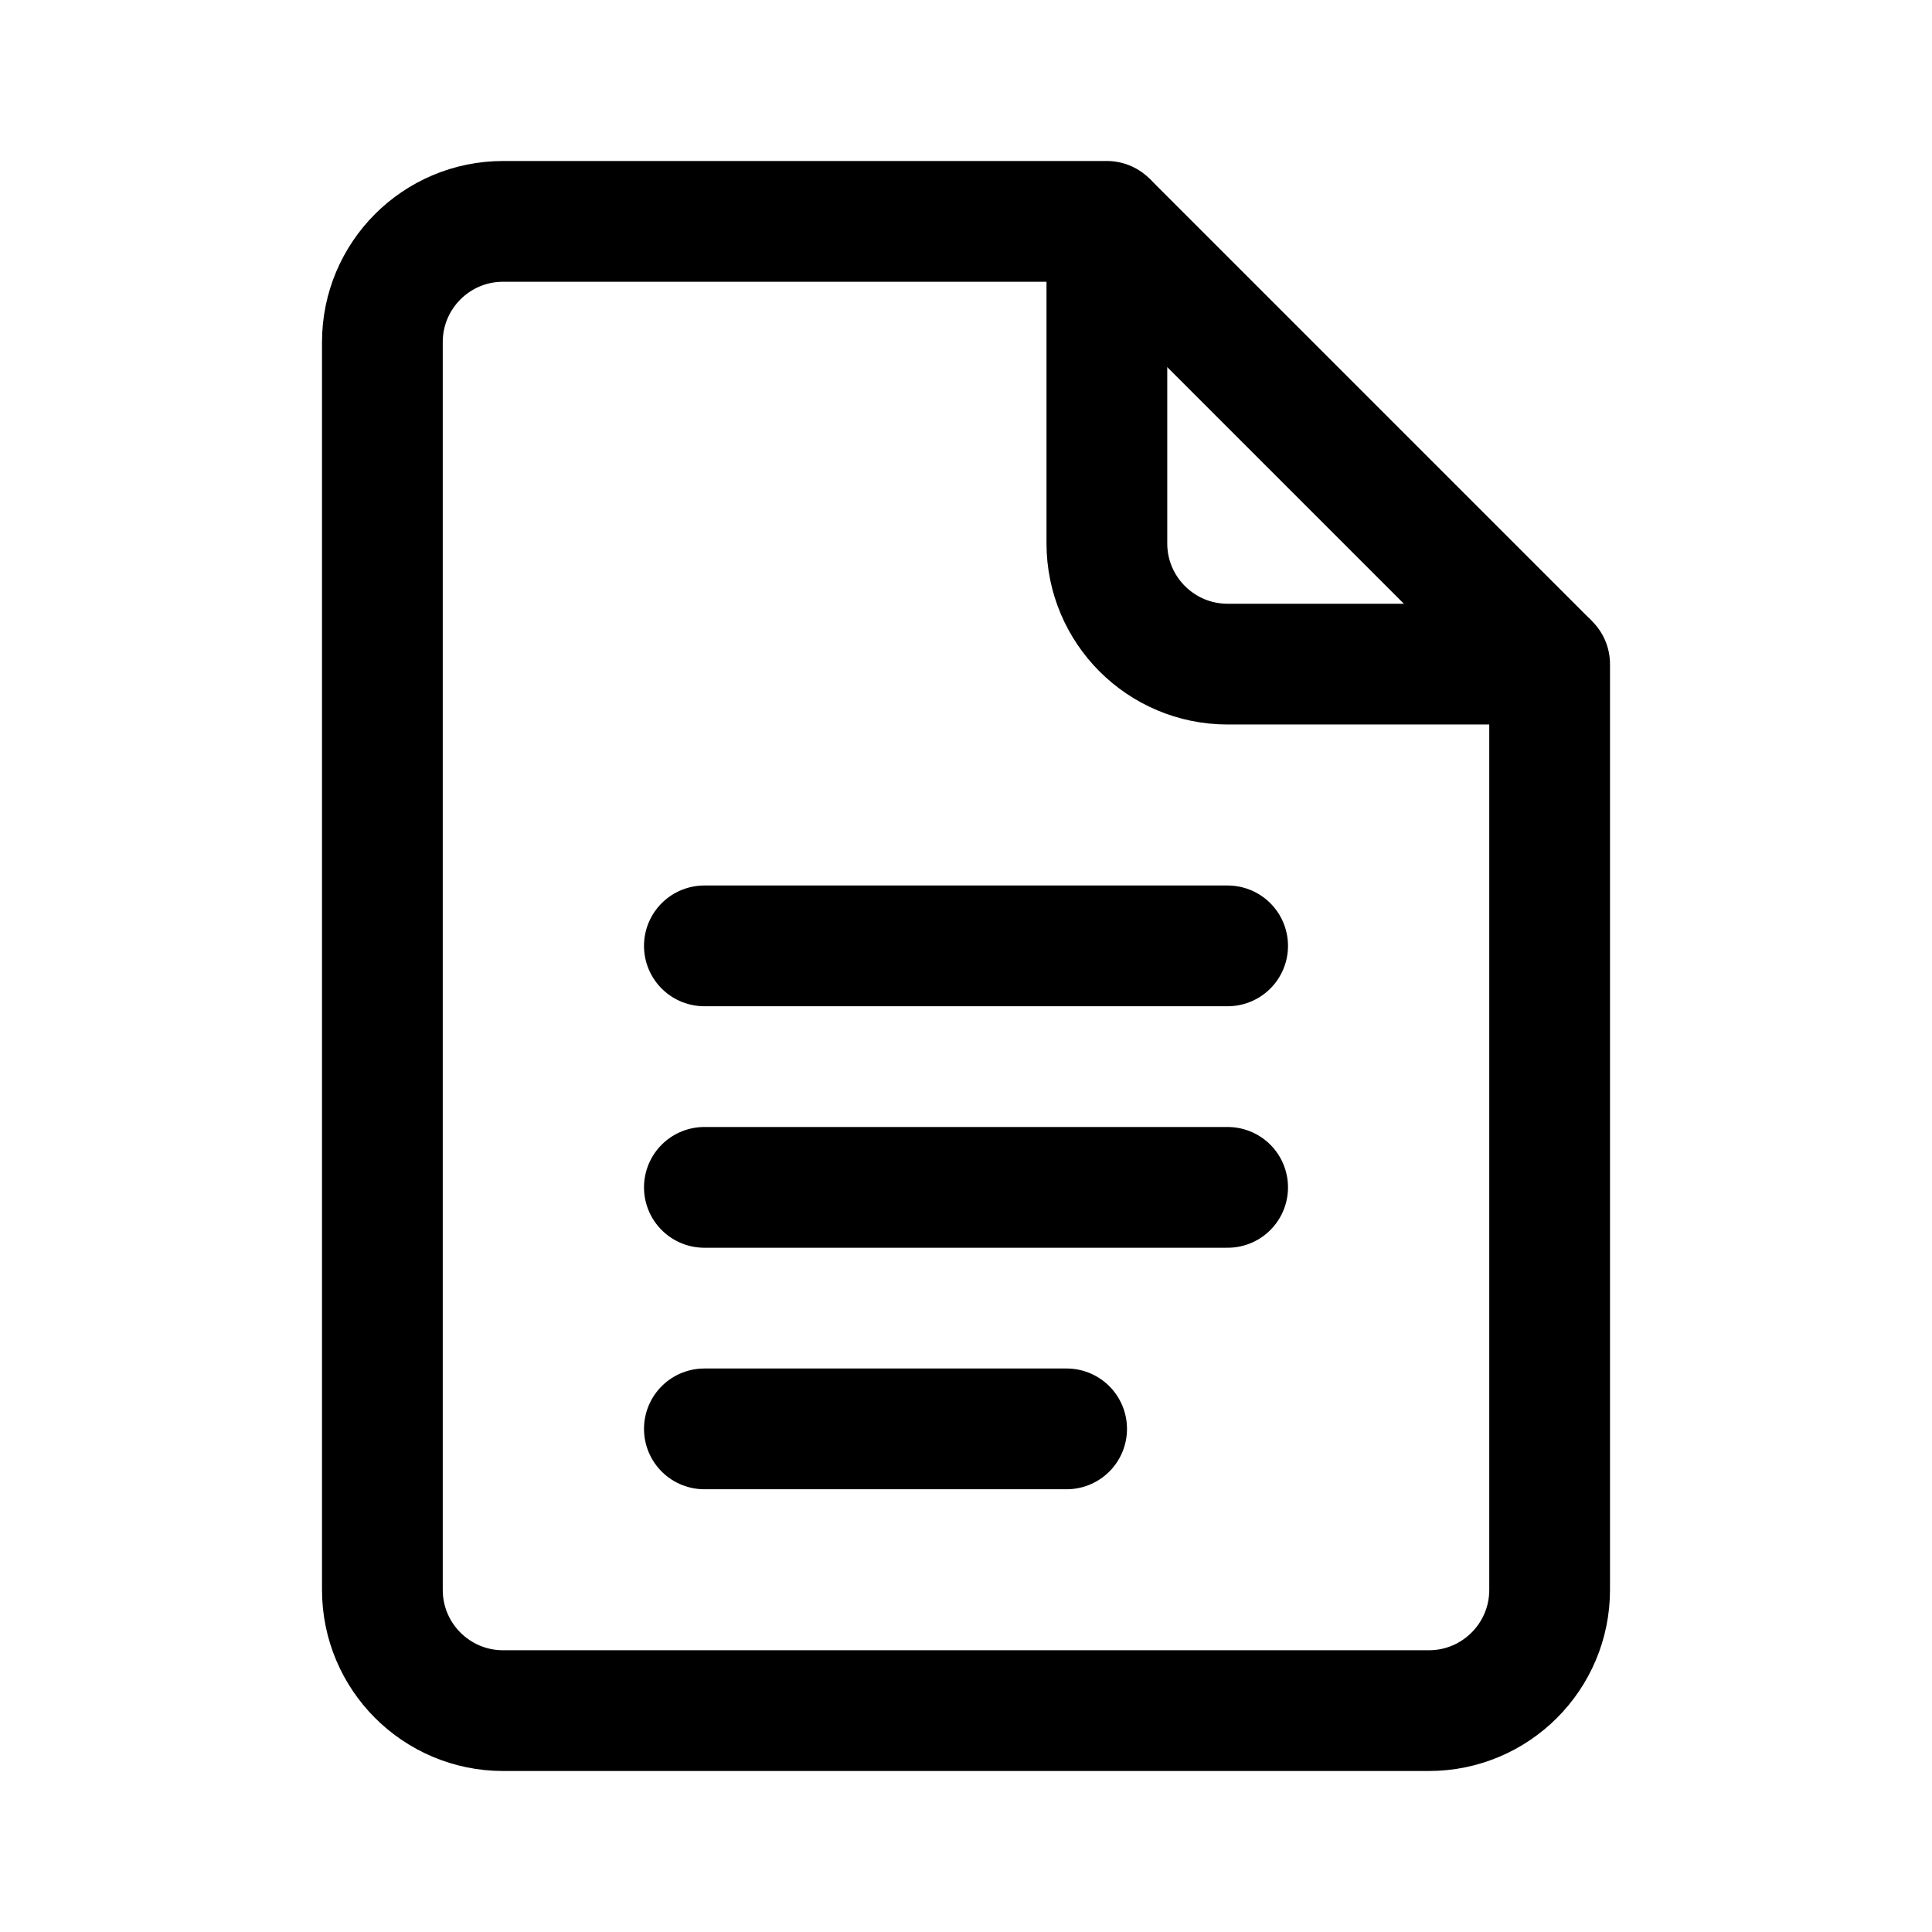
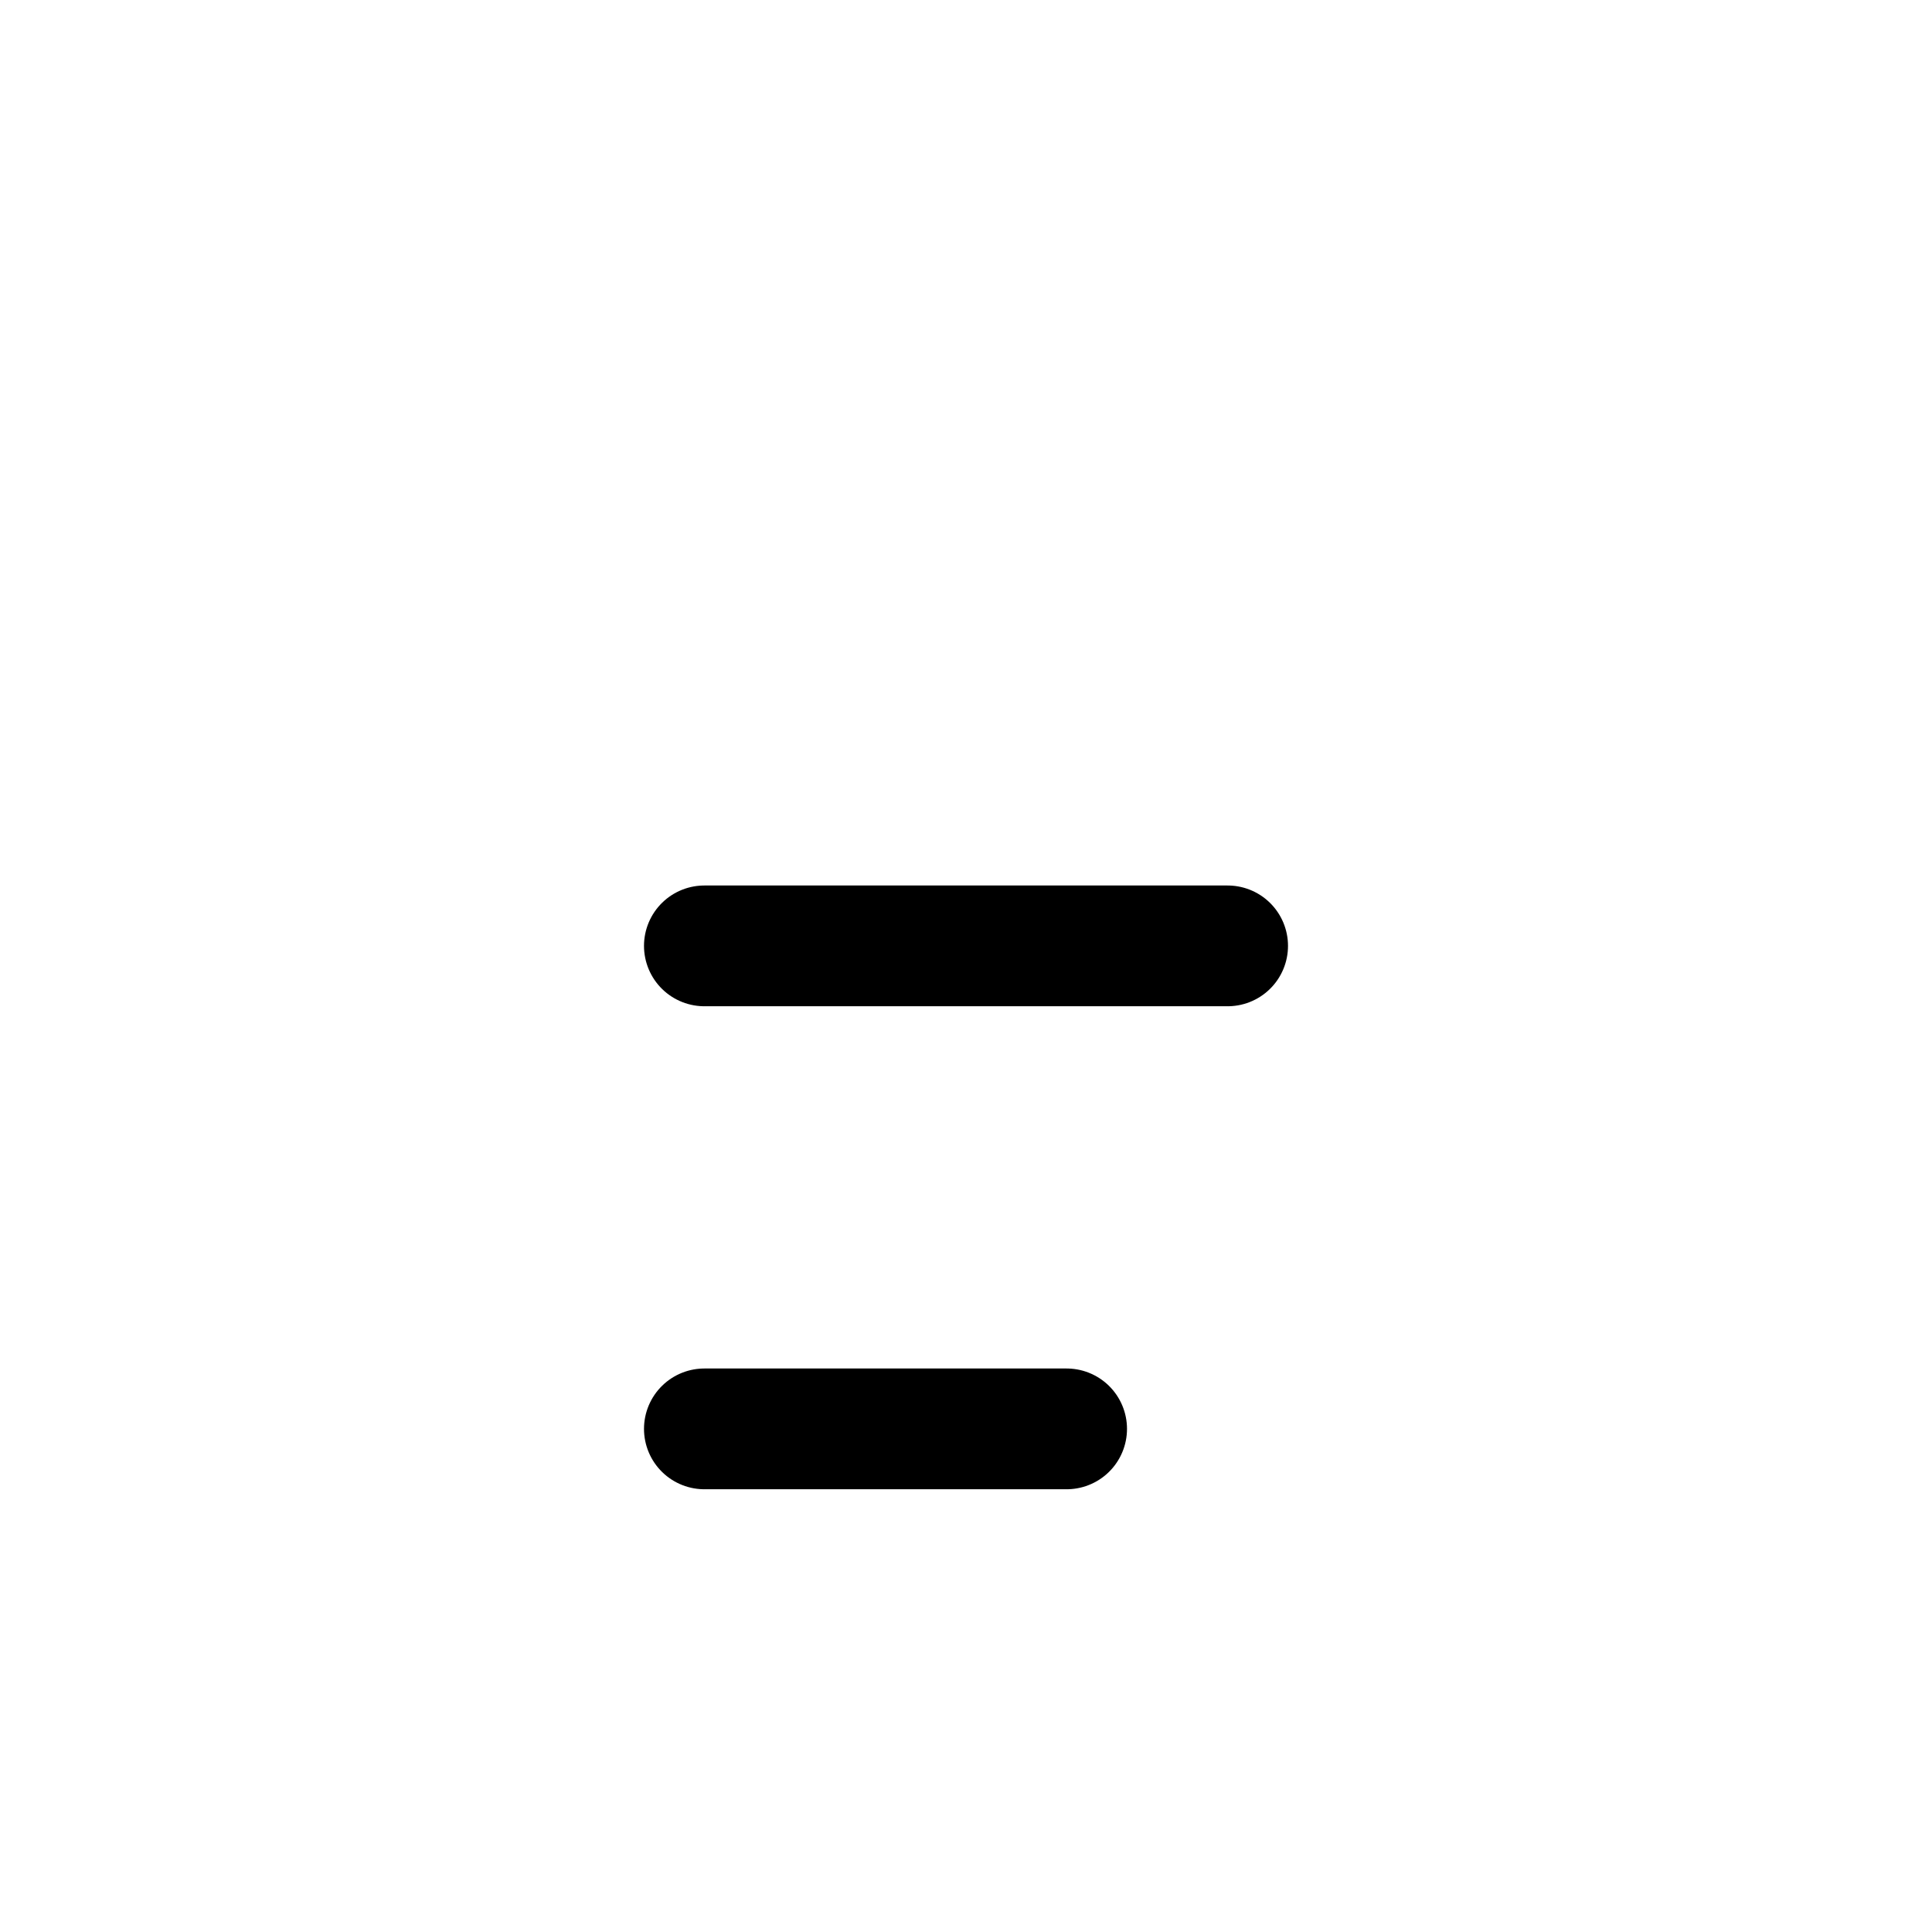
<svg xmlns="http://www.w3.org/2000/svg" fill="#000000" viewBox="0 0 48 48" width="48px" height="48px">
-   <path fill="none" stroke="#000000" stroke-linejoin="round" stroke-miterlimit="10" stroke-width="3" d="M27.5,13.5v-8h-15 c-1.657,0-3,1.343-3,3v31c0,1.657,1.343,3,3,3h23c1.657,0,3-1.343,3-3v-23h-8C28.843,16.5,27.5,15.157,27.5,13.5z" />
  <line x1="17.5" x2="30.5" y1="23.5" y2="23.5" fill="none" stroke="#000000" stroke-linecap="round" stroke-miterlimit="10" stroke-width="3" />
-   <line x1="17.5" x2="30.5" y1="29.5" y2="29.5" fill="none" stroke="#000000" stroke-linecap="round" stroke-miterlimit="10" stroke-width="3" />
  <line x1="17.5" x2="26.5" y1="35.5" y2="35.5" fill="none" stroke="#000000" stroke-linecap="round" stroke-miterlimit="10" stroke-width="3" />
-   <line x1="27.5" x2="38.5" y1="5.5" y2="16.5" fill="none" stroke="#000000" stroke-linejoin="round" stroke-miterlimit="10" stroke-width="3" />
</svg>